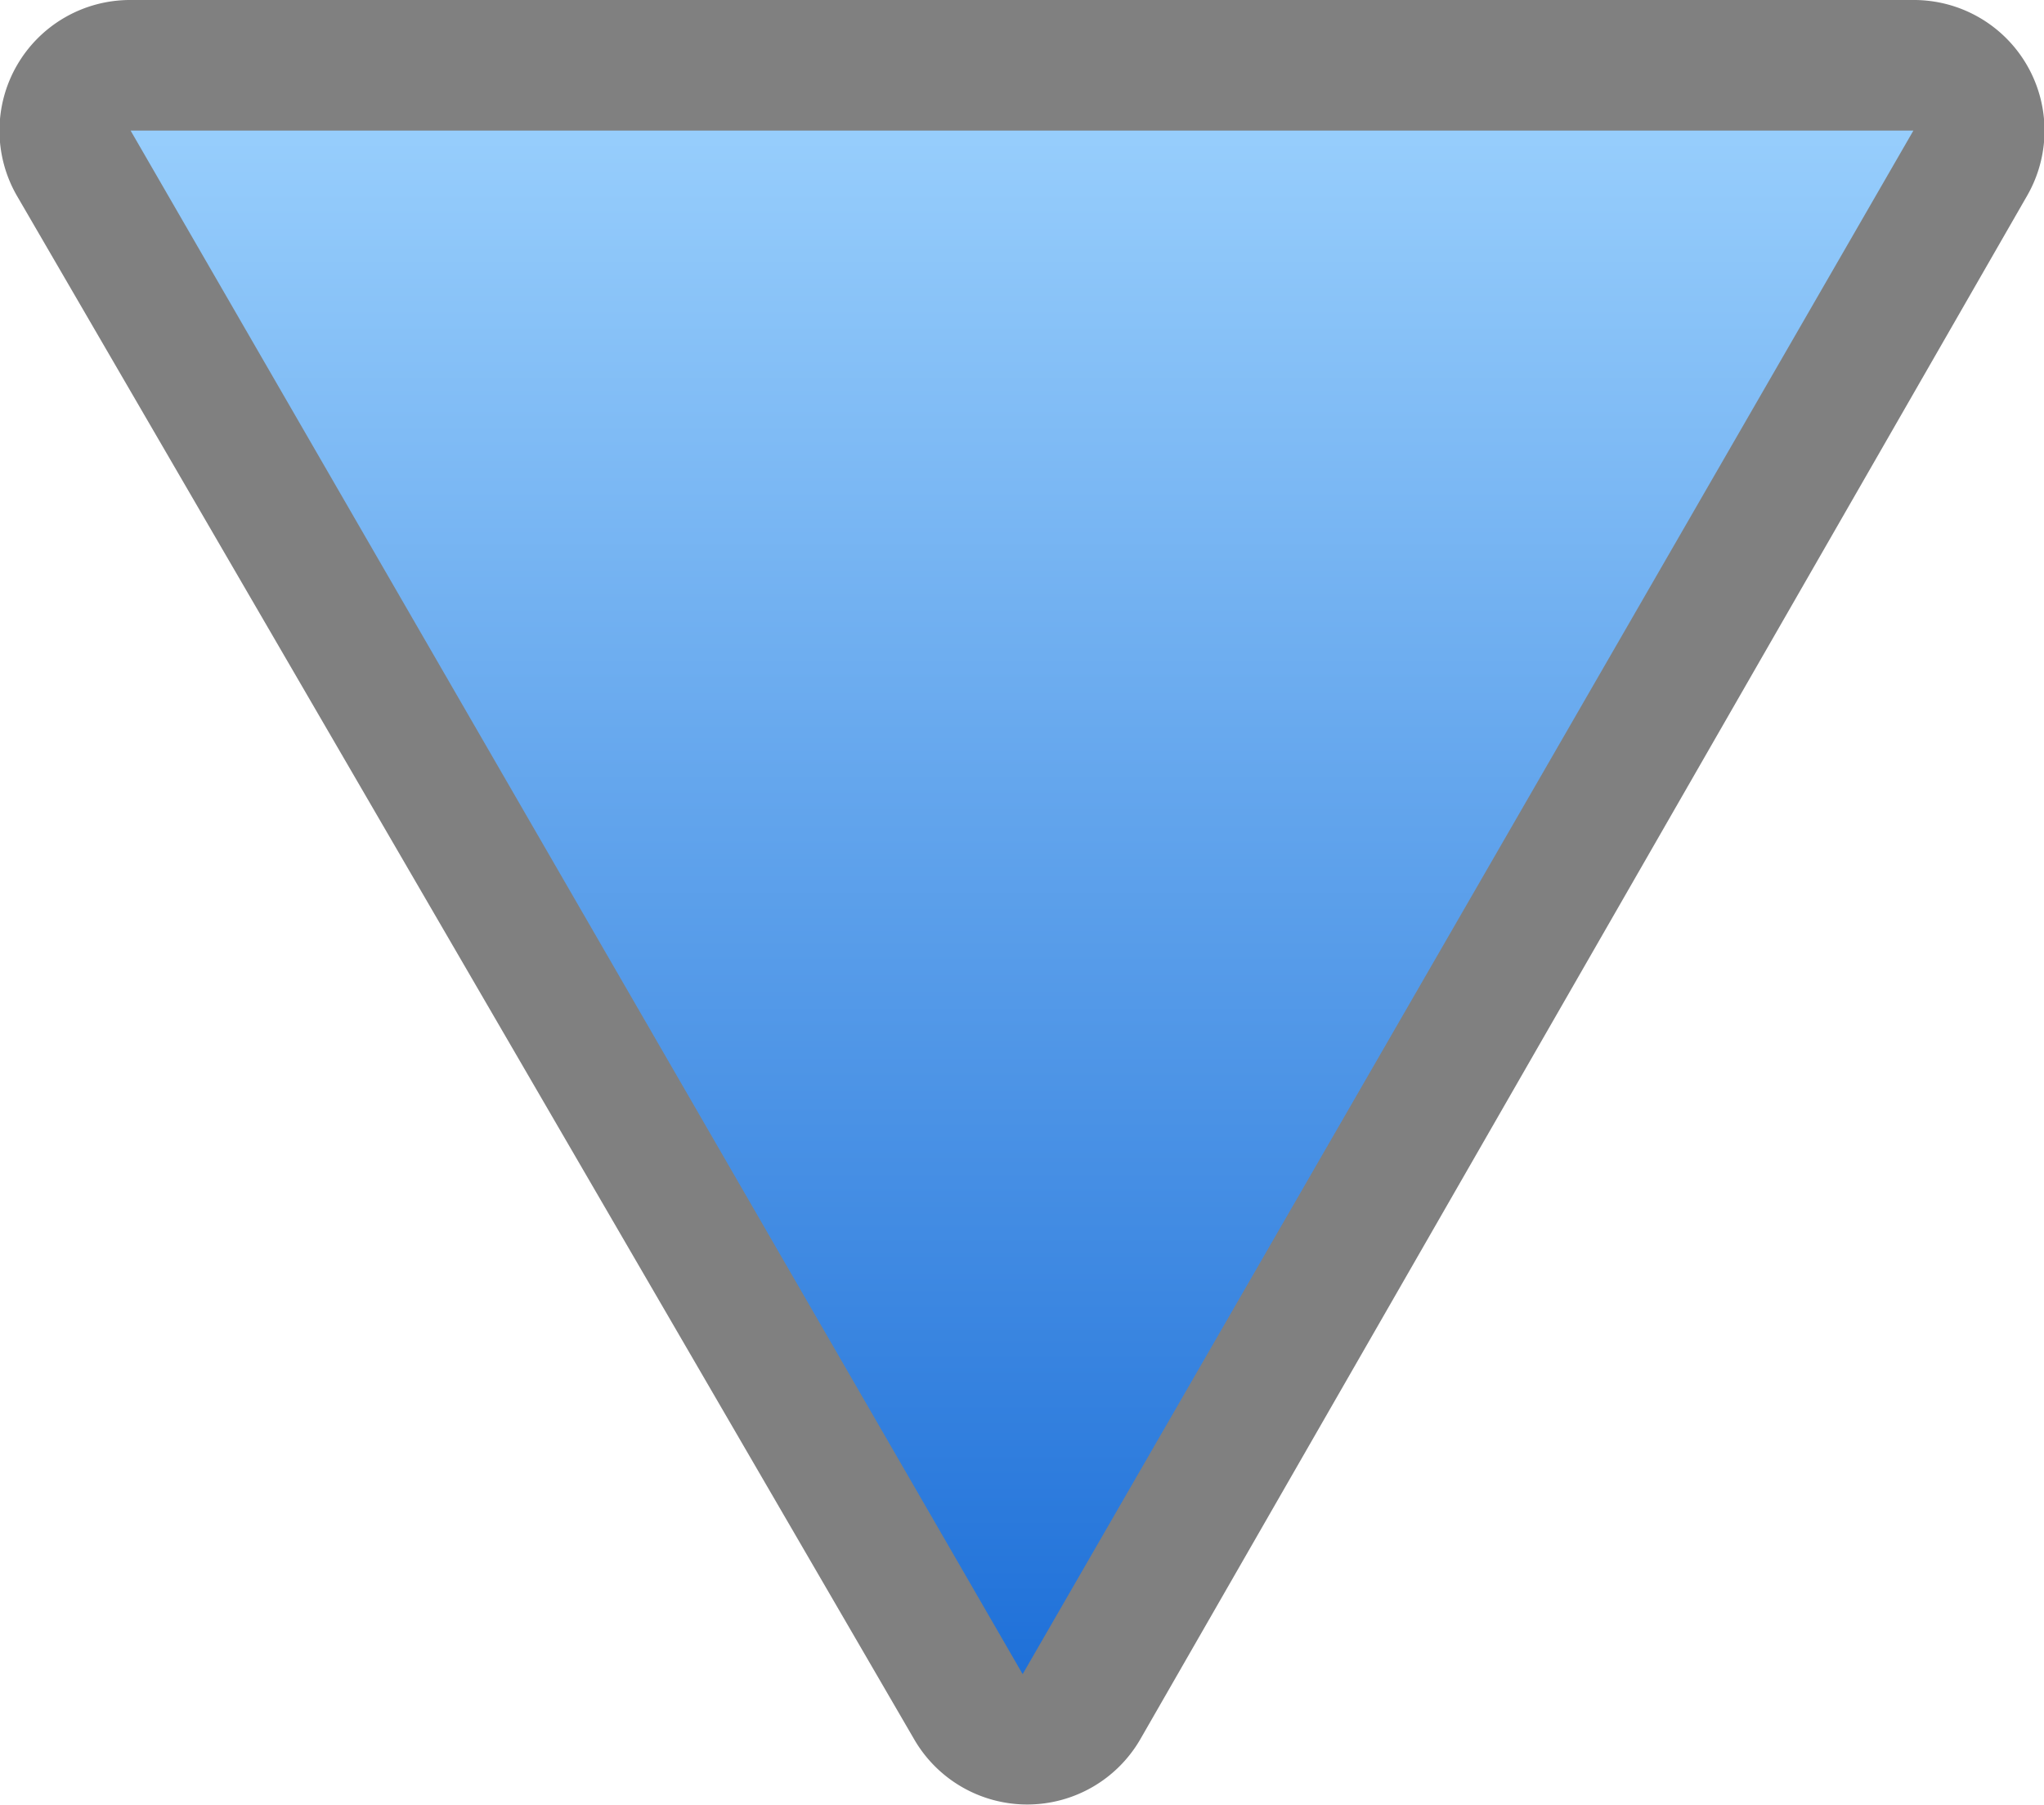
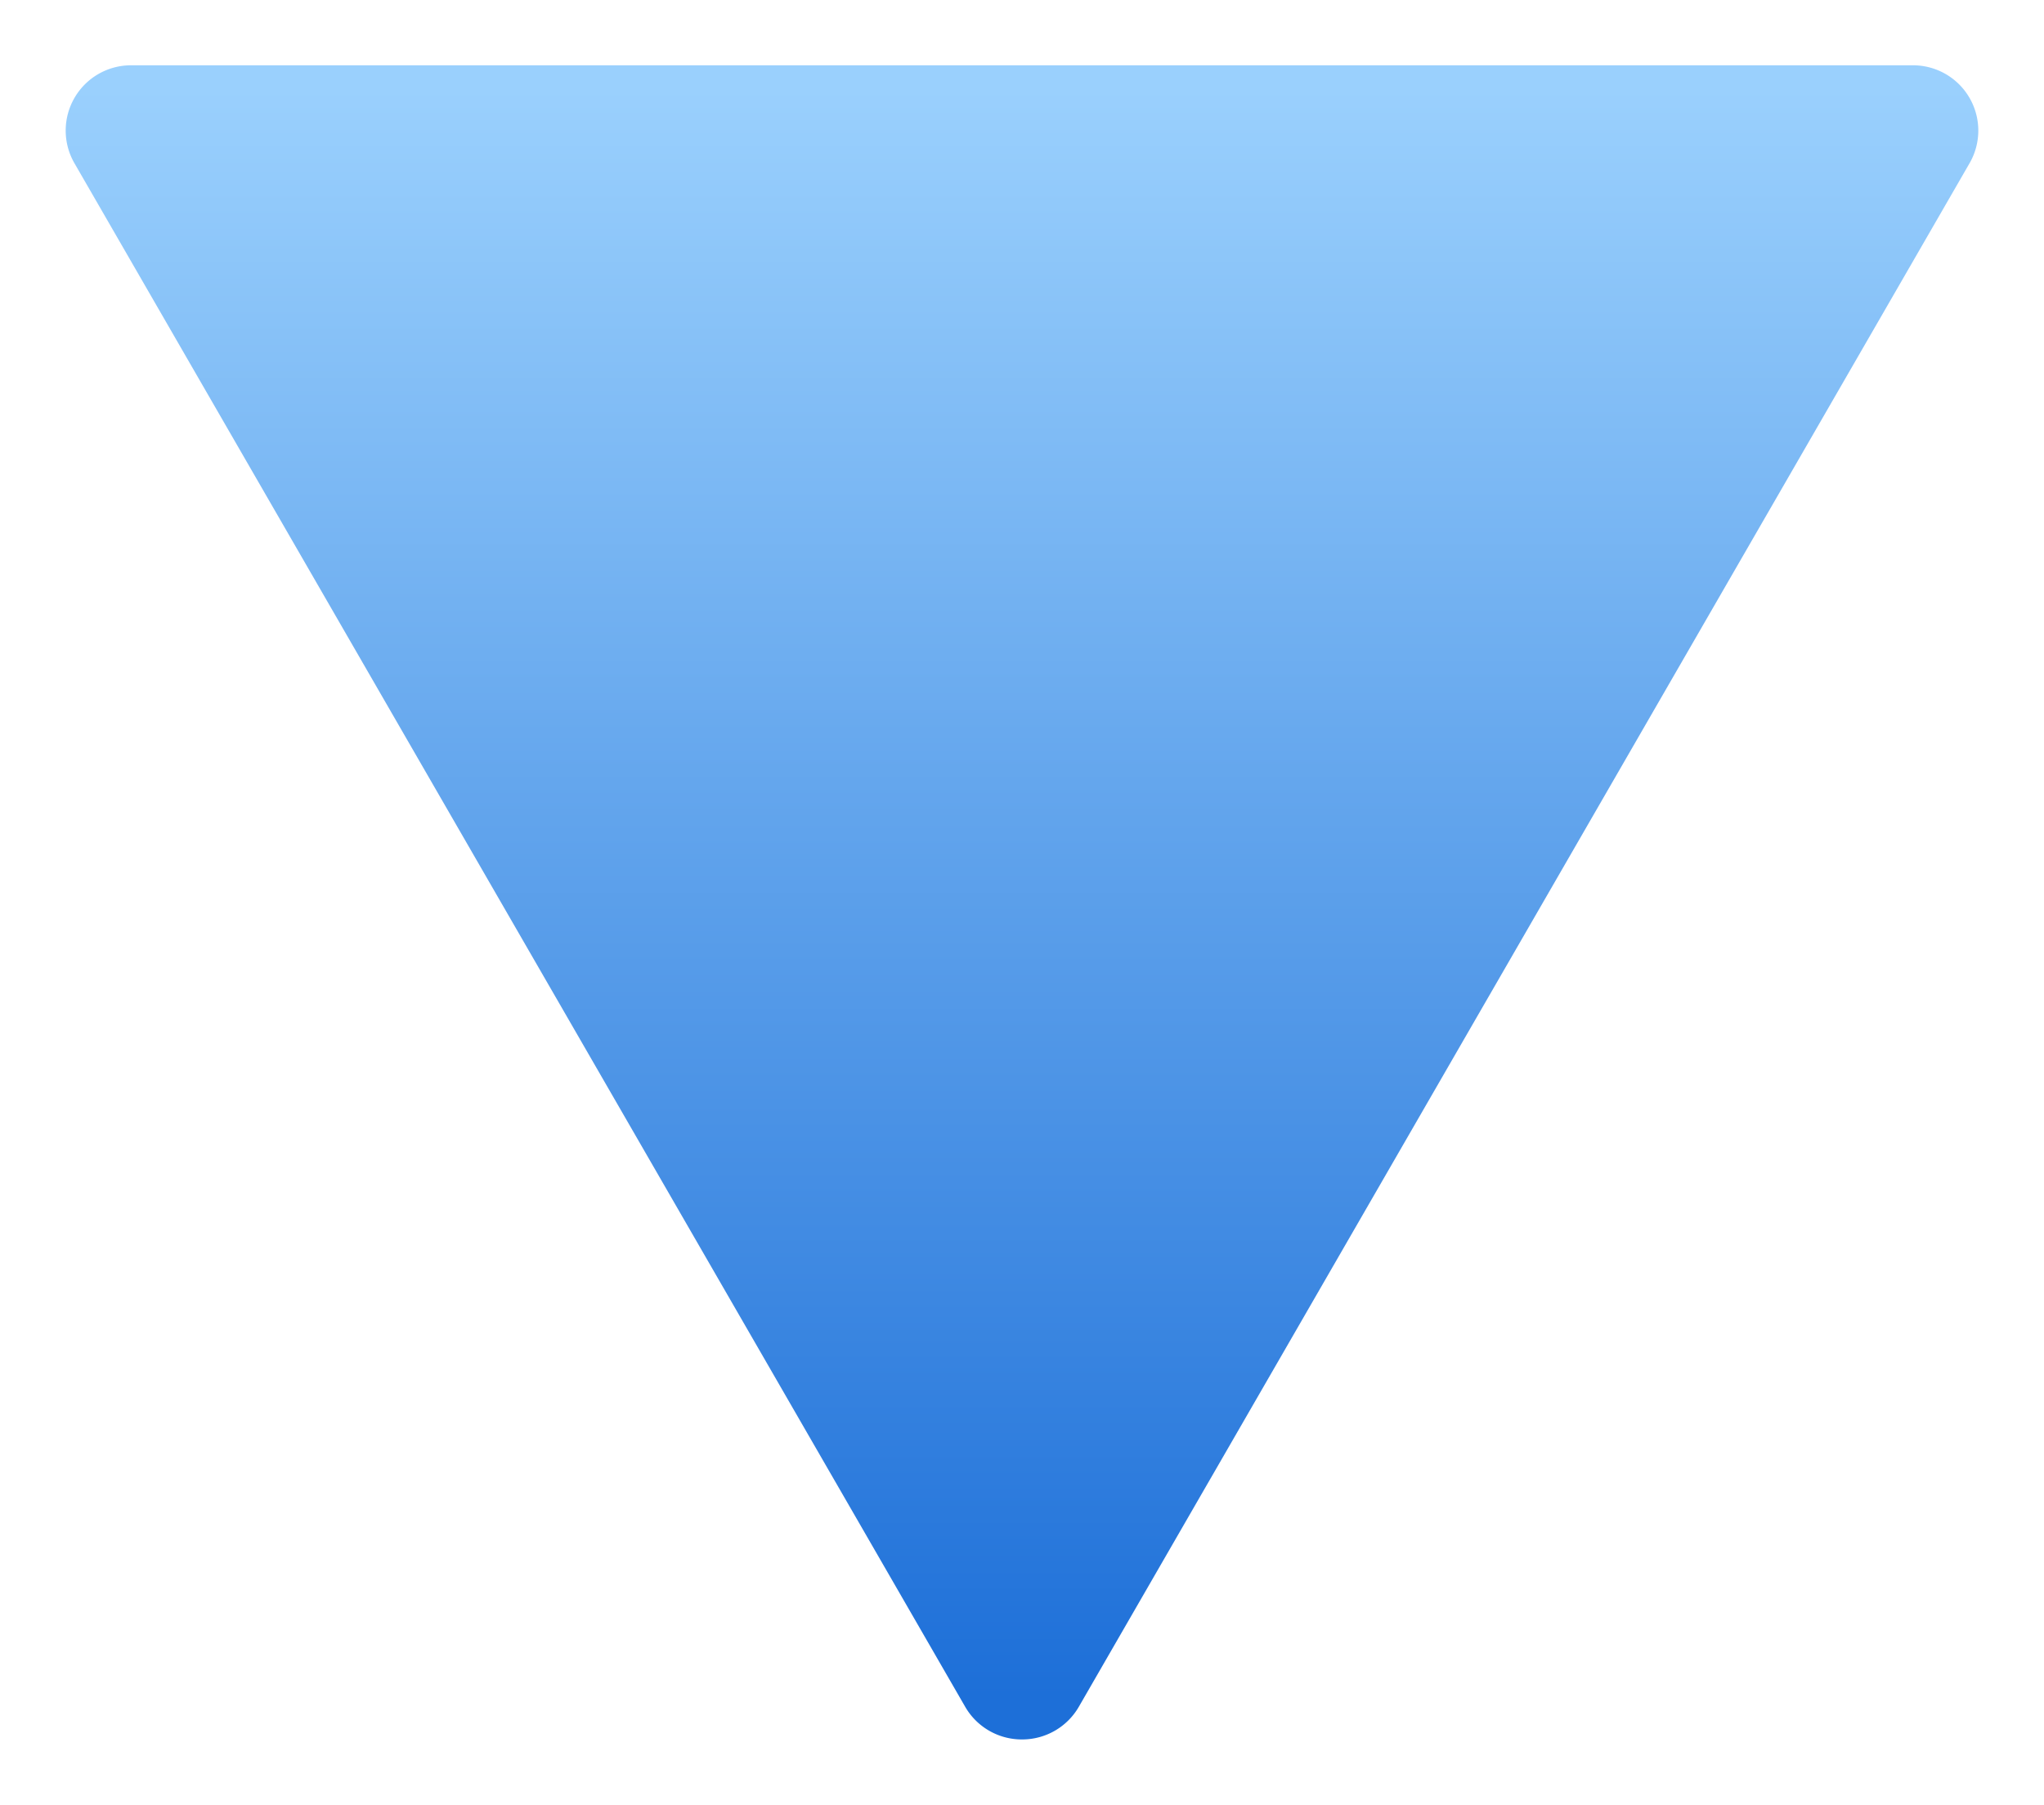
<svg xmlns="http://www.w3.org/2000/svg" viewBox="0 0 15.65 13.82">
  <defs>
    <style>.cls-1{fill:url(#Unbenannter_Verlauf_5);}.cls-2{fill:gray;}</style>
    <linearGradient id="Unbenannter_Verlauf_5" x1="7.83" y1="-128.17" x2="7.83" y2="-115.86" gradientTransform="translate(15.65 -115.18) rotate(180)" gradientUnits="userSpaceOnUse">
      <stop offset="0" stop-color="#1d6fd8" />
      <stop offset="1" stop-color="#9ad0fd" />
    </linearGradient>
  </defs>
  <g id="Ebene_2" data-name="Ebene 2">
    <g id="Content_Top_100" data-name="Content Top 100">
      <path class="cls-1" d="M7.83,13.32a.5.5,0,0,1-.44-.25L.57,1.25a.5.5,0,0,1,0-.5A.5.5,0,0,1,1,.5H14.65a.5.5,0,0,1,.43.25.5.5,0,0,1,0,.5L8.26,13.07A.5.5,0,0,1,7.83,13.32Z" />
-       <path class="cls-2" d="M14.65,1,7.83,12.82,1,1H14.65m0-1H1A1,1,0,0,0,.13.5a1,1,0,0,0,0,1L7,13.32a1,1,0,0,0,1.73,0L15.52,1.5a1,1,0,0,0,0-1,1,1,0,0,0-.87-.5Z" />
    </g>
  </g>
</svg>